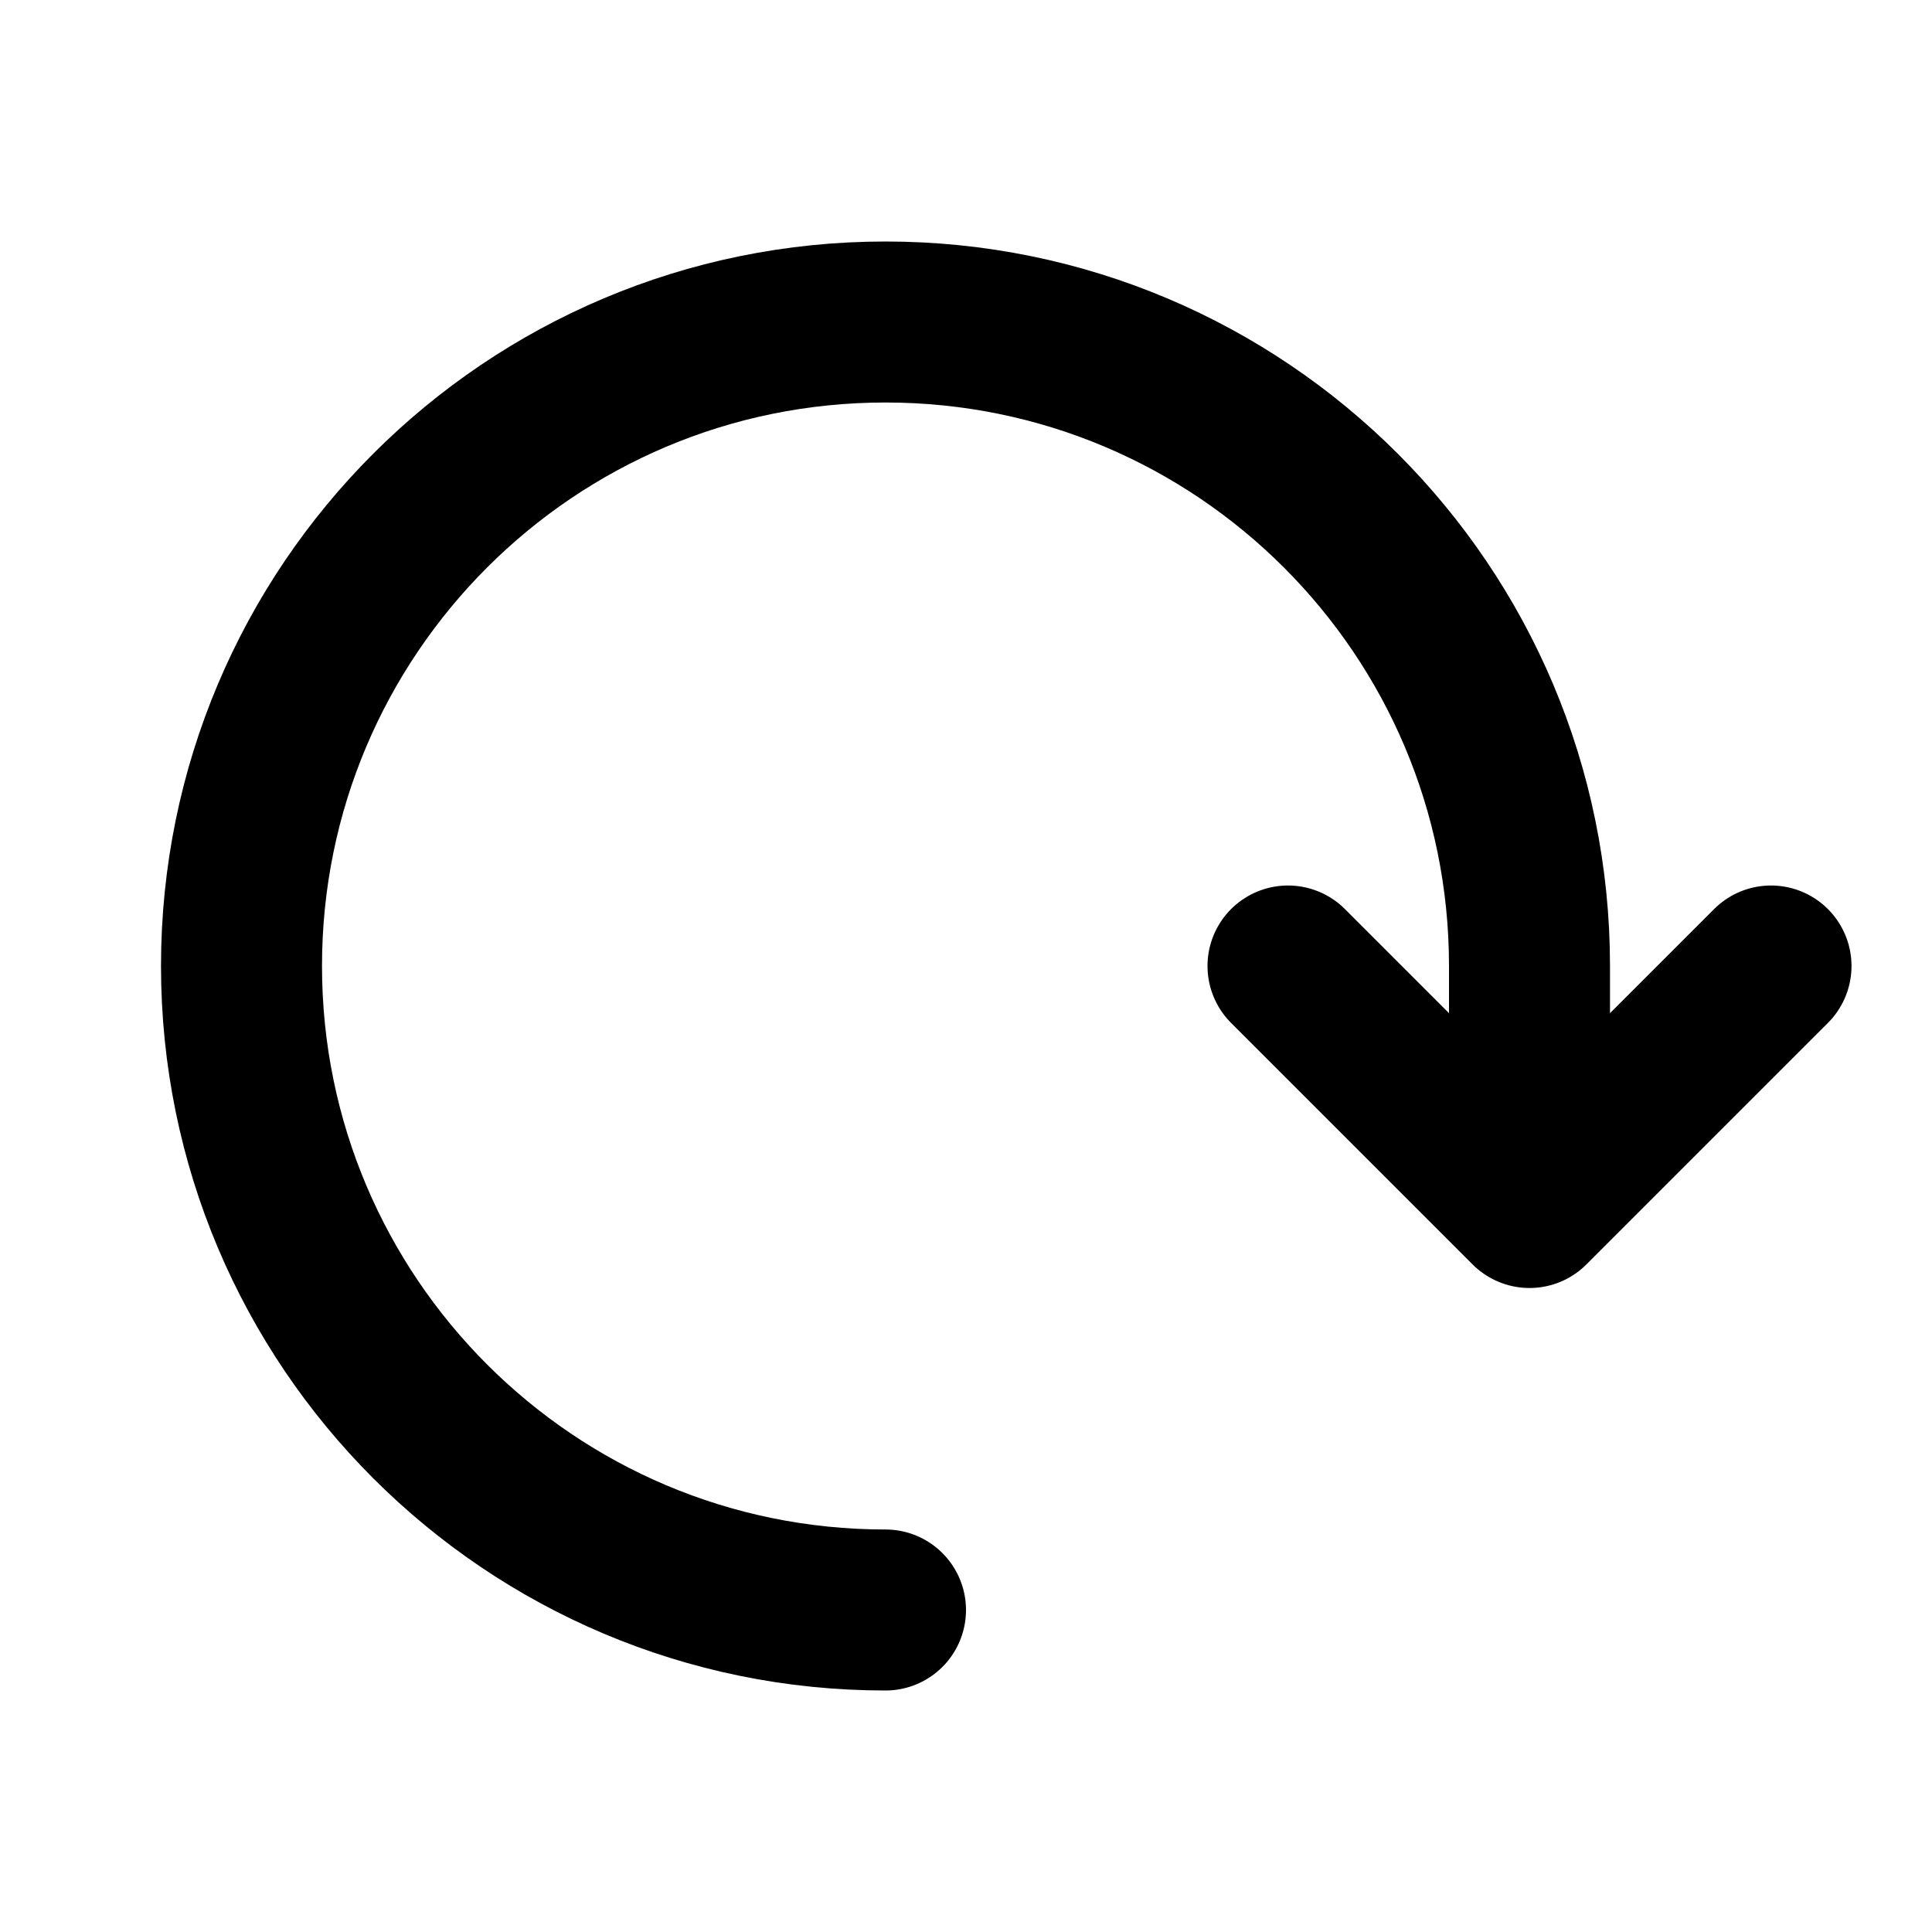
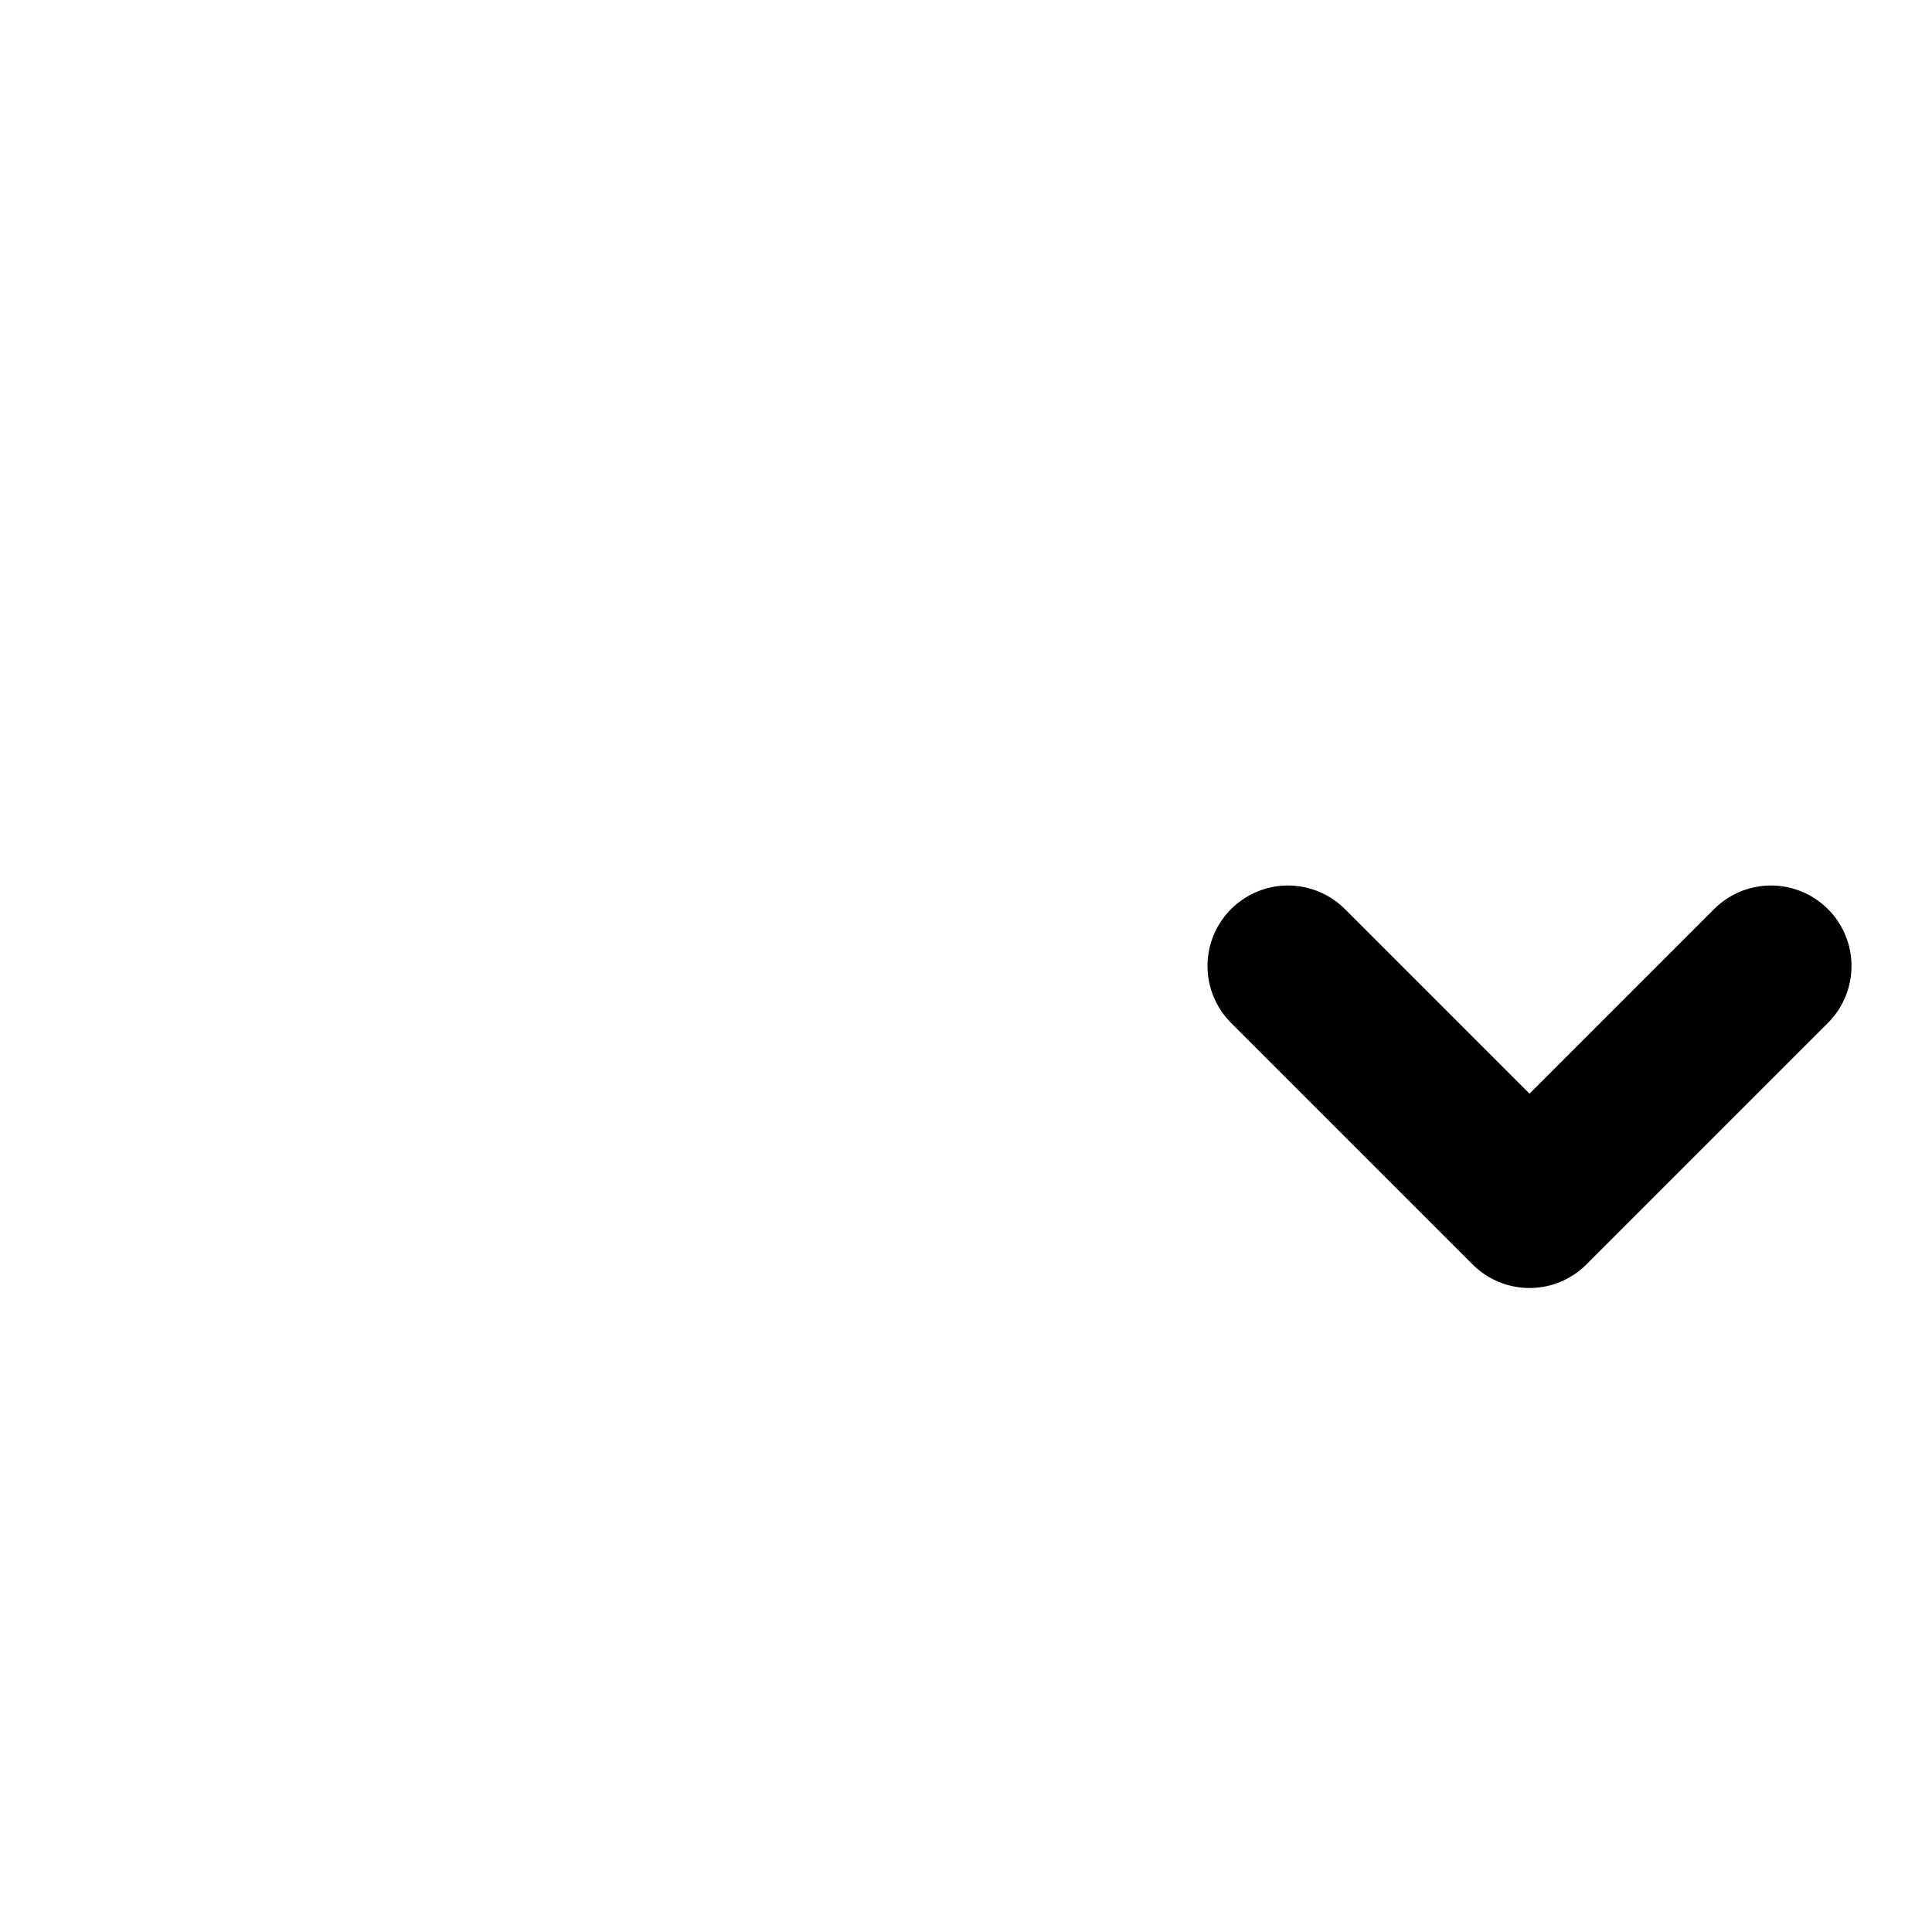
<svg xmlns="http://www.w3.org/2000/svg" color="#000000" fill="none" stroke-linejoin="round" stroke-linecap="round" stroke-width="2" stroke="#000000" aria-labelledby="refreshIconTitle" role="img" viewBox="0 0 24 24" height="800px" width="800px">
  <title id="refreshIconTitle">Refresh</title>
  <polyline points="22 12 19 15 16 12" />
-   <path d="M11,20 C6.582,20 3,16.418 3,12 C3,7.582 6.582,4 11,4 C15.418,4 19,7.582 19,12 L19,14" />
</svg>